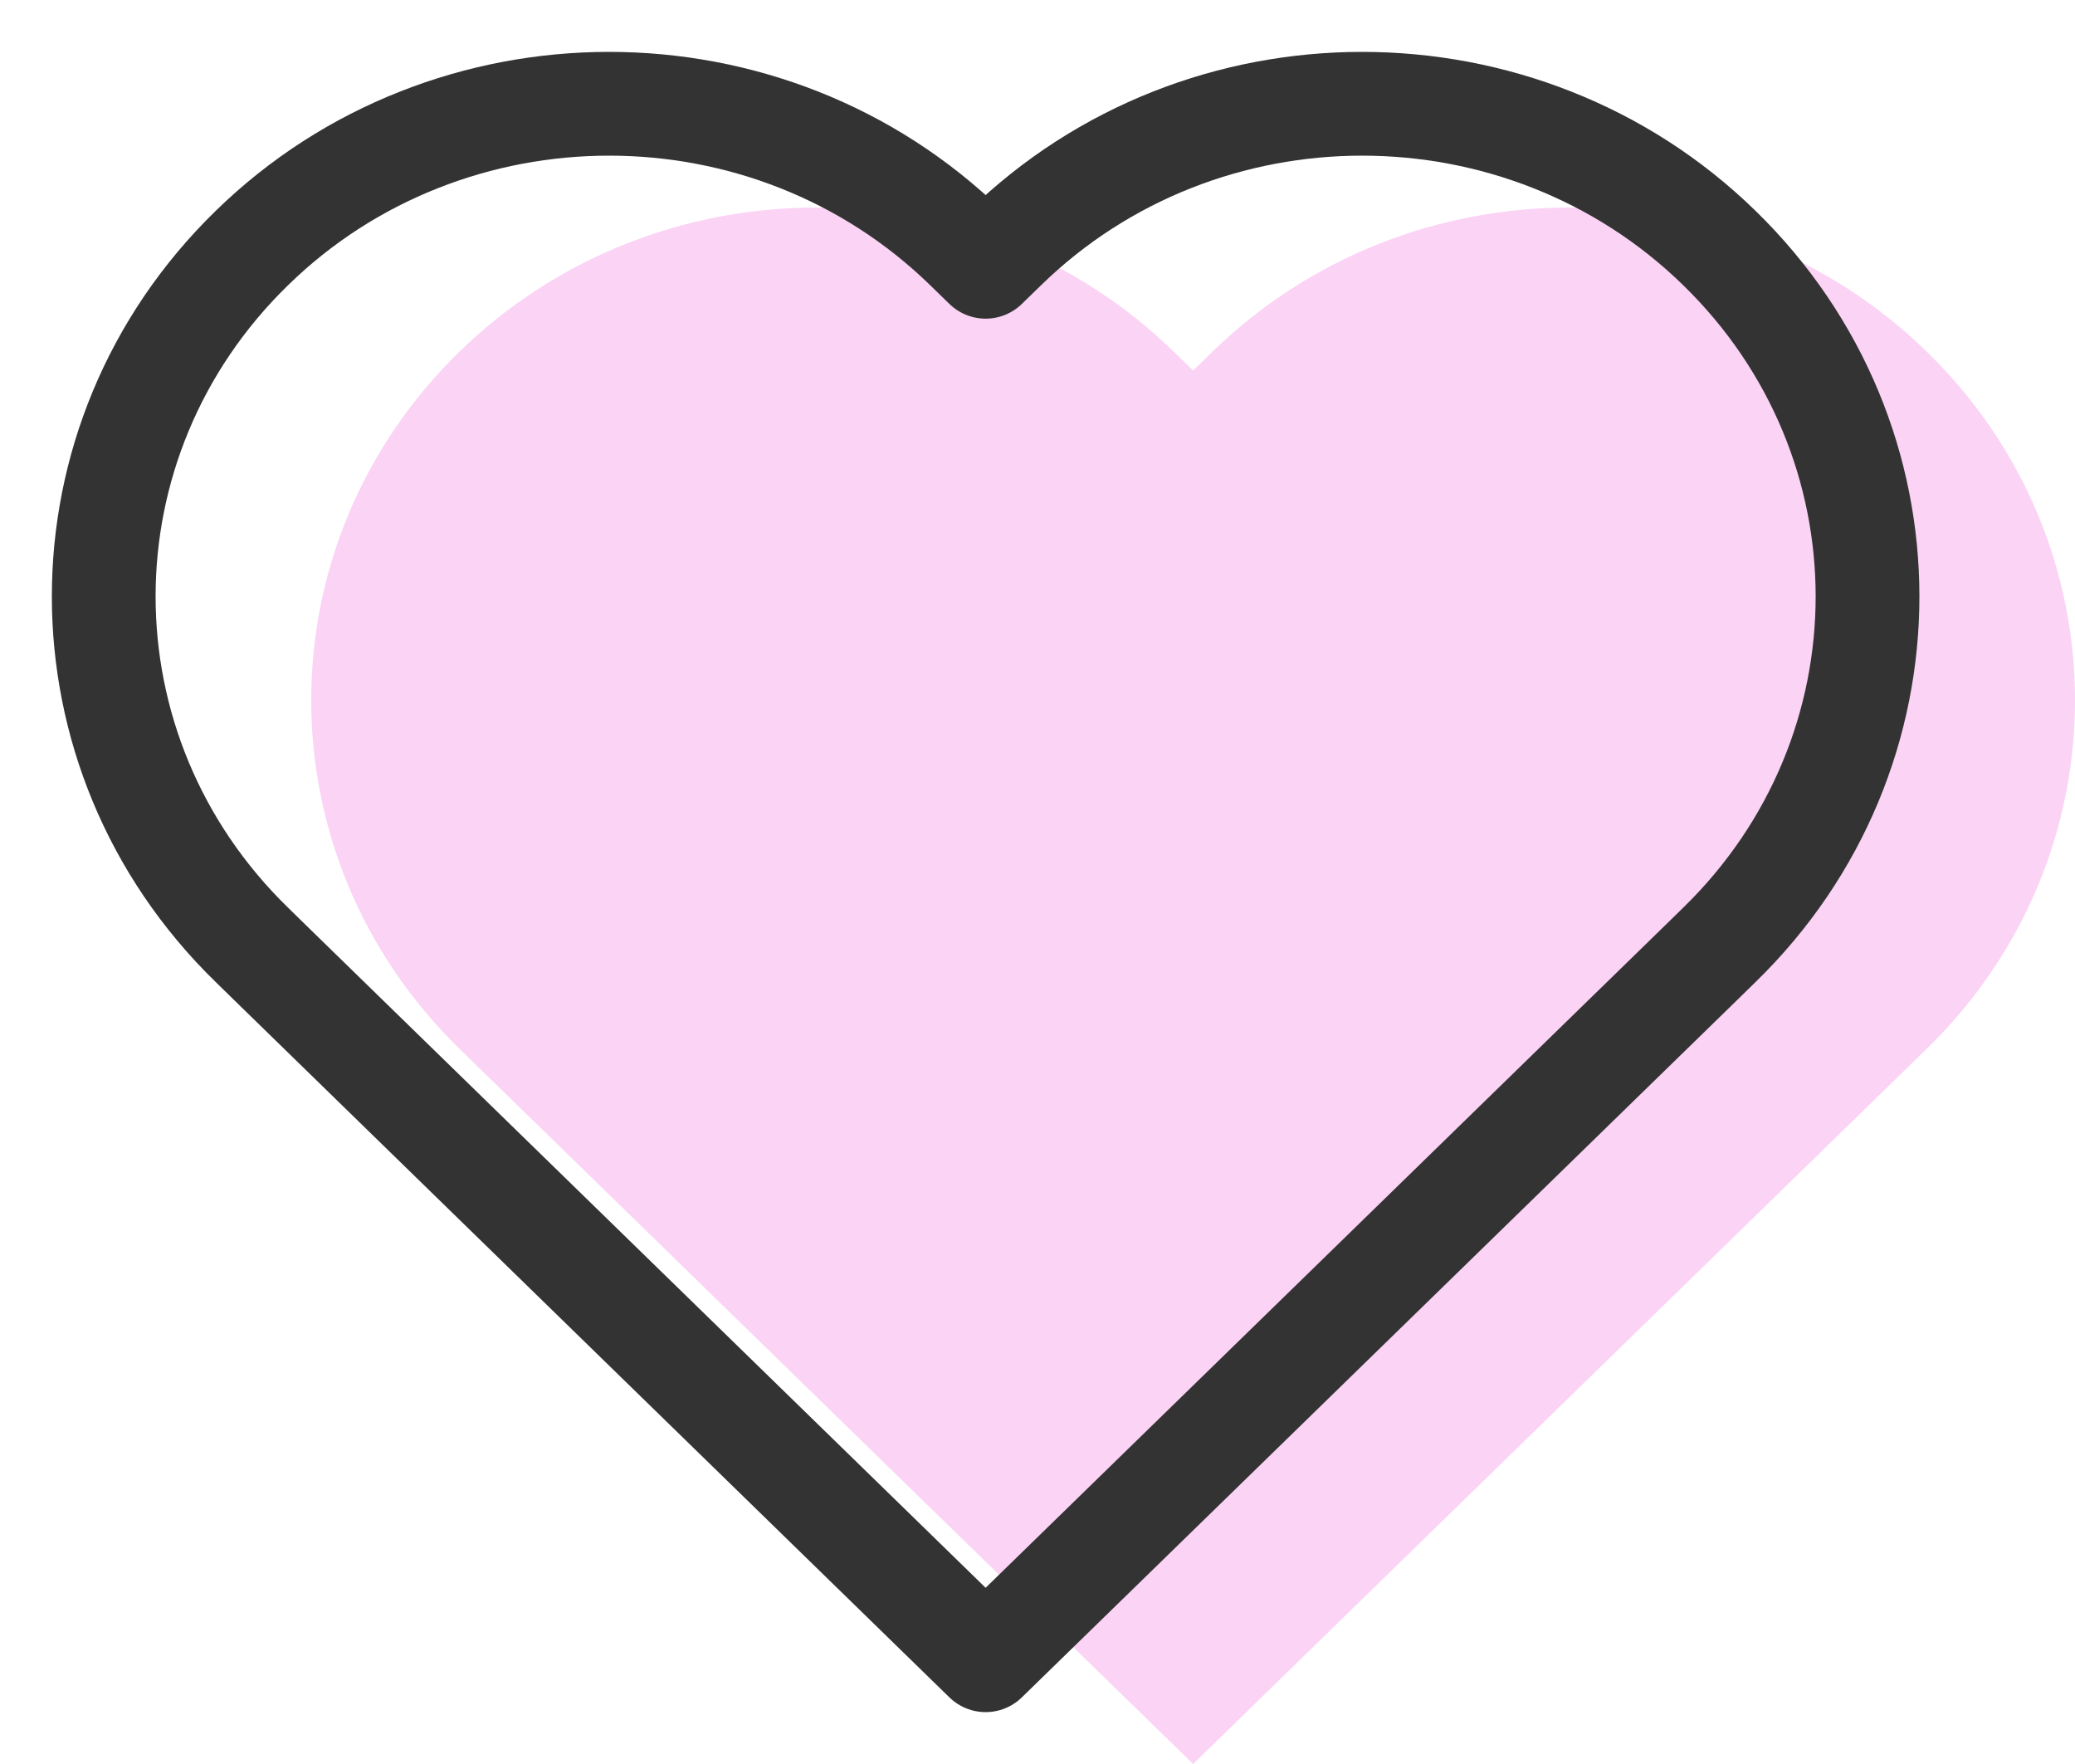
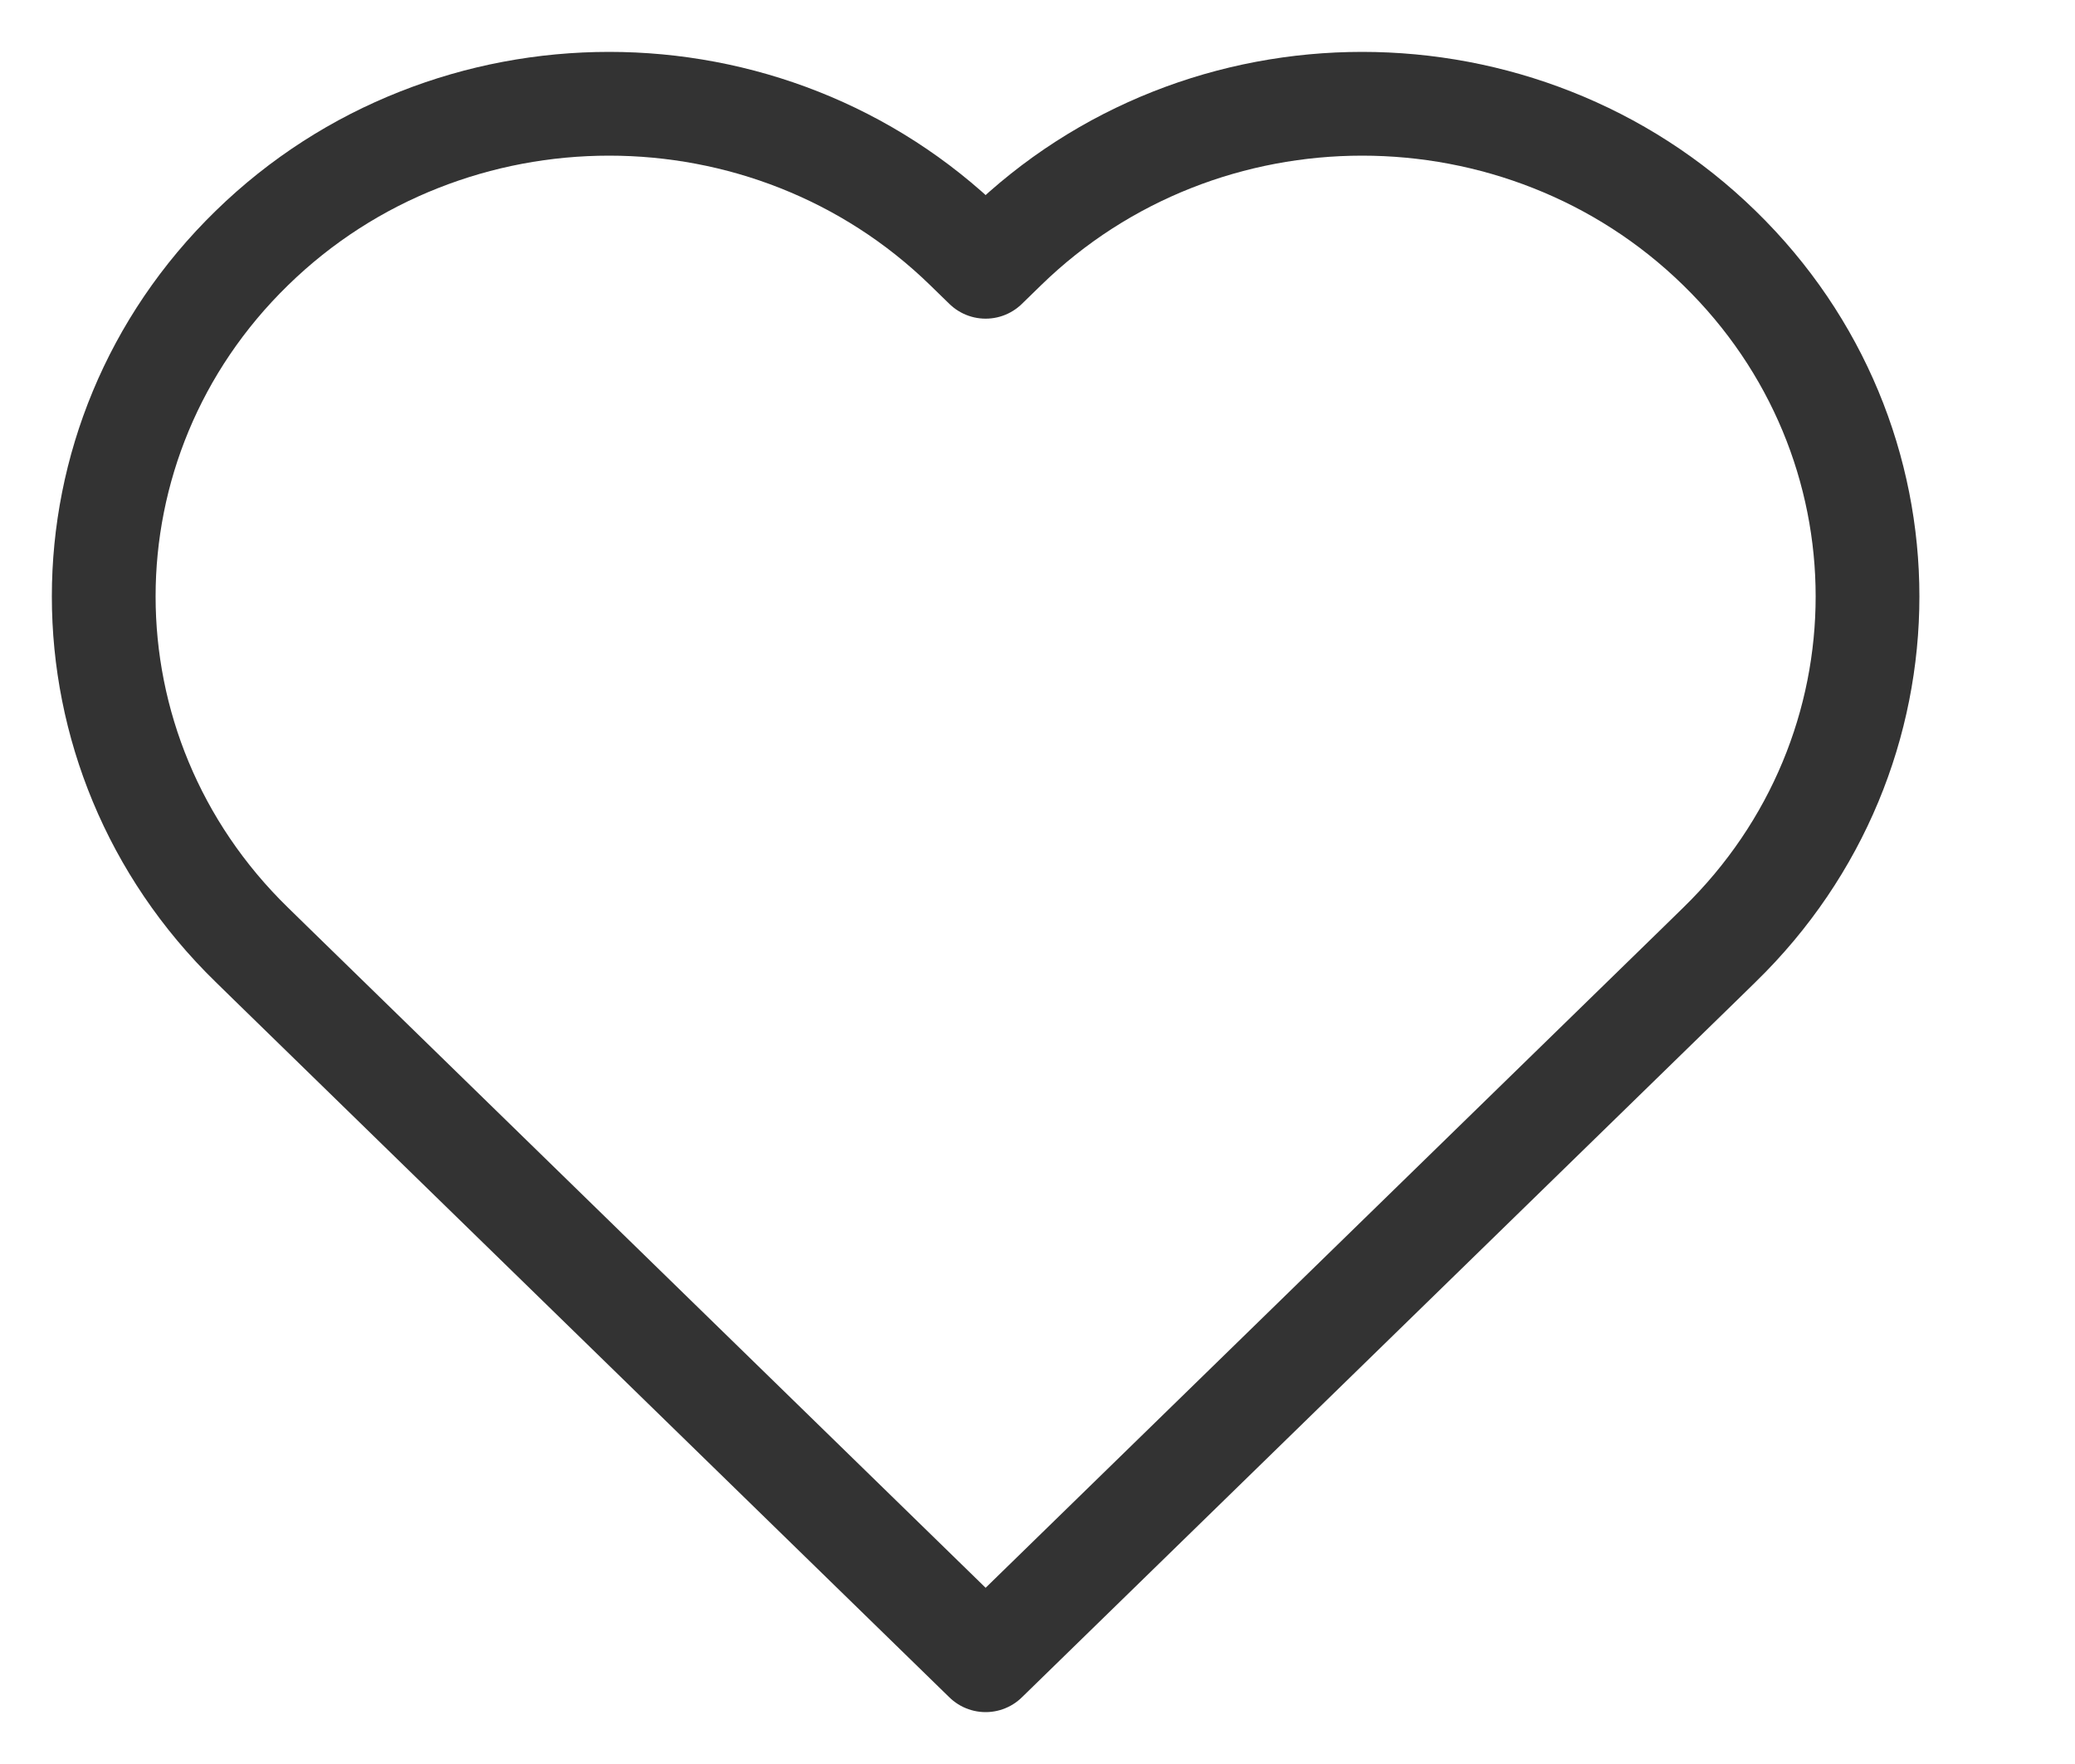
<svg xmlns="http://www.w3.org/2000/svg" width="20" height="17" viewBox="0 0 20 17" fill="none">
-   <path d="M18.573 3.391C18.098 2.927 17.548 2.579 16.962 2.348C16.376 2.116 15.752 2 15.129 2C13.883 2 12.636 2.464 11.685 3.391L11.5 3.571L11.315 3.391C10.364 2.464 9.117 2 7.871 2C7.247 2 6.624 2.116 6.038 2.348C5.452 2.579 4.902 2.927 4.427 3.391C2.524 5.245 2.524 8.251 4.427 10.105L4.611 10.285L11.5 17L18.389 10.285L18.573 10.105C20.476 8.251 20.476 5.245 18.573 3.391Z" fill="#FBD3F5" />
  <path d="M16.573 2.391C16.098 1.927 15.548 1.579 14.962 1.348C14.376 1.116 13.752 1 13.129 1C11.883 1 10.636 1.464 9.685 2.391L9.5 2.571L9.315 2.391C8.364 1.464 7.117 1 5.871 1C5.247 1 4.624 1.116 4.038 1.348C3.452 1.579 2.902 1.927 2.427 2.391C0.524 4.245 0.524 7.251 2.427 9.105L2.611 9.285L9.5 16L16.389 9.285L16.573 9.105C18.476 7.251 18.476 4.245 16.573 2.391V2.391Z" stroke="#333333" stroke-linejoin="round" />
</svg>